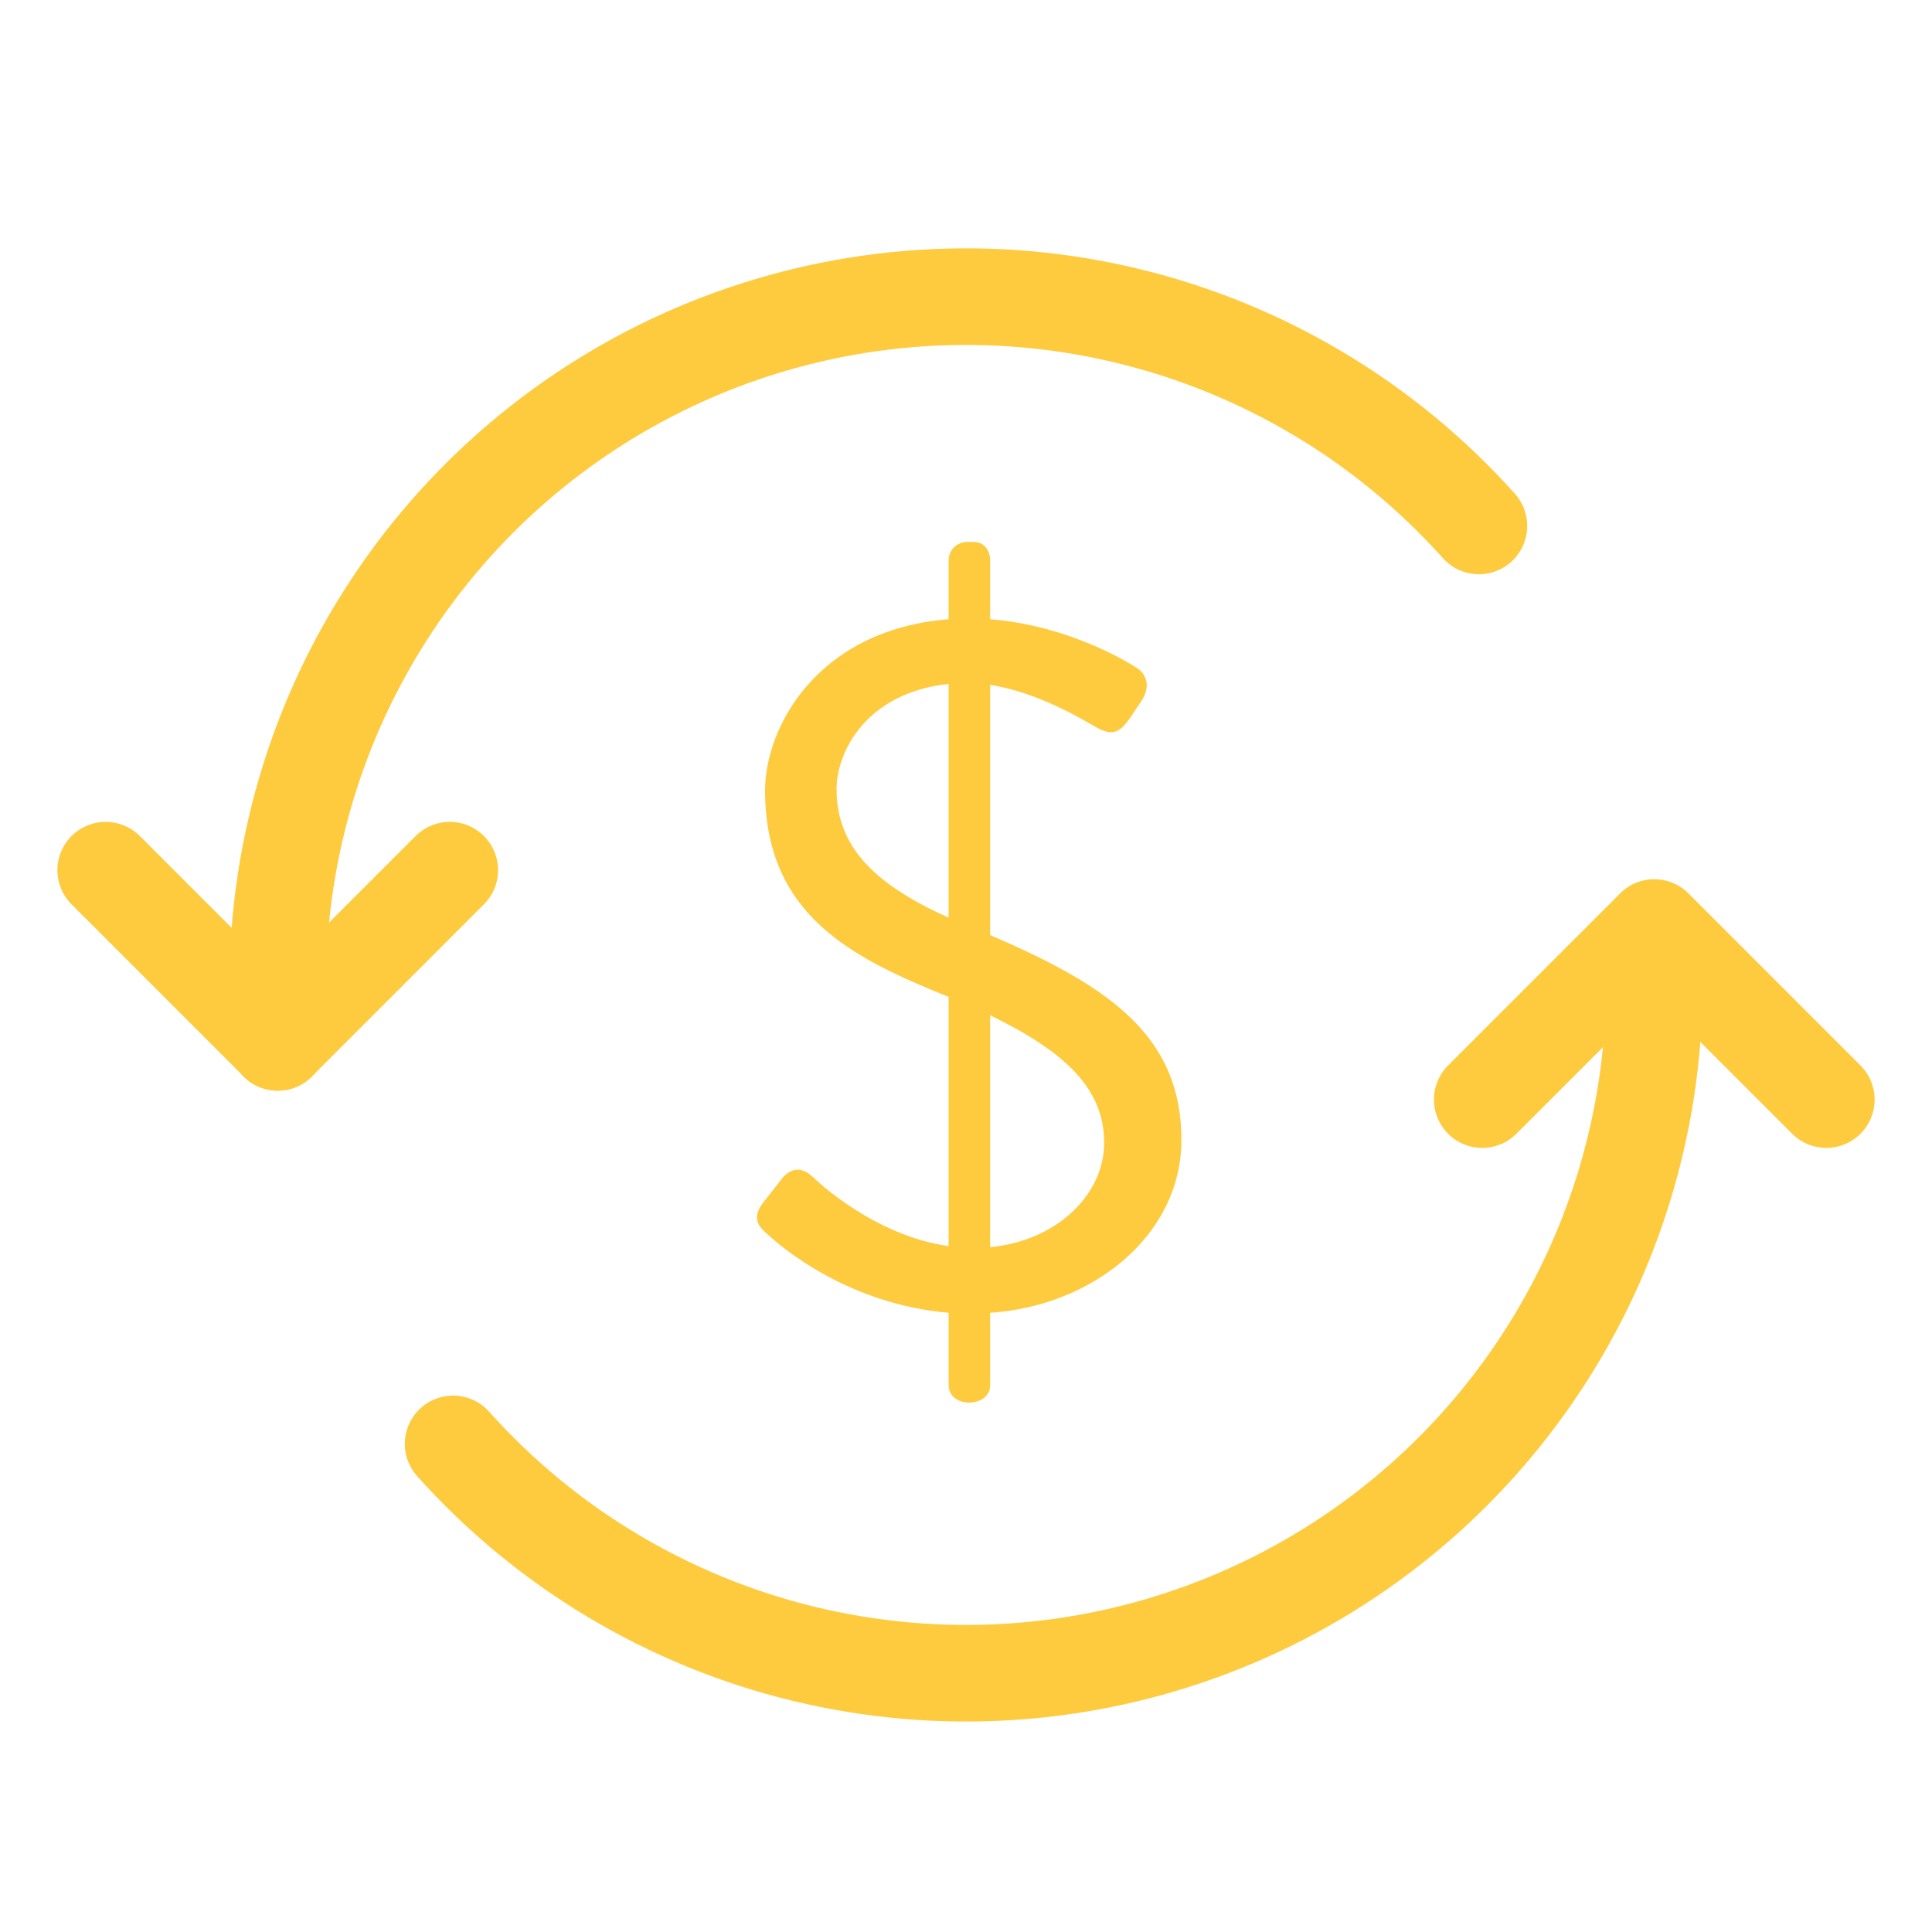
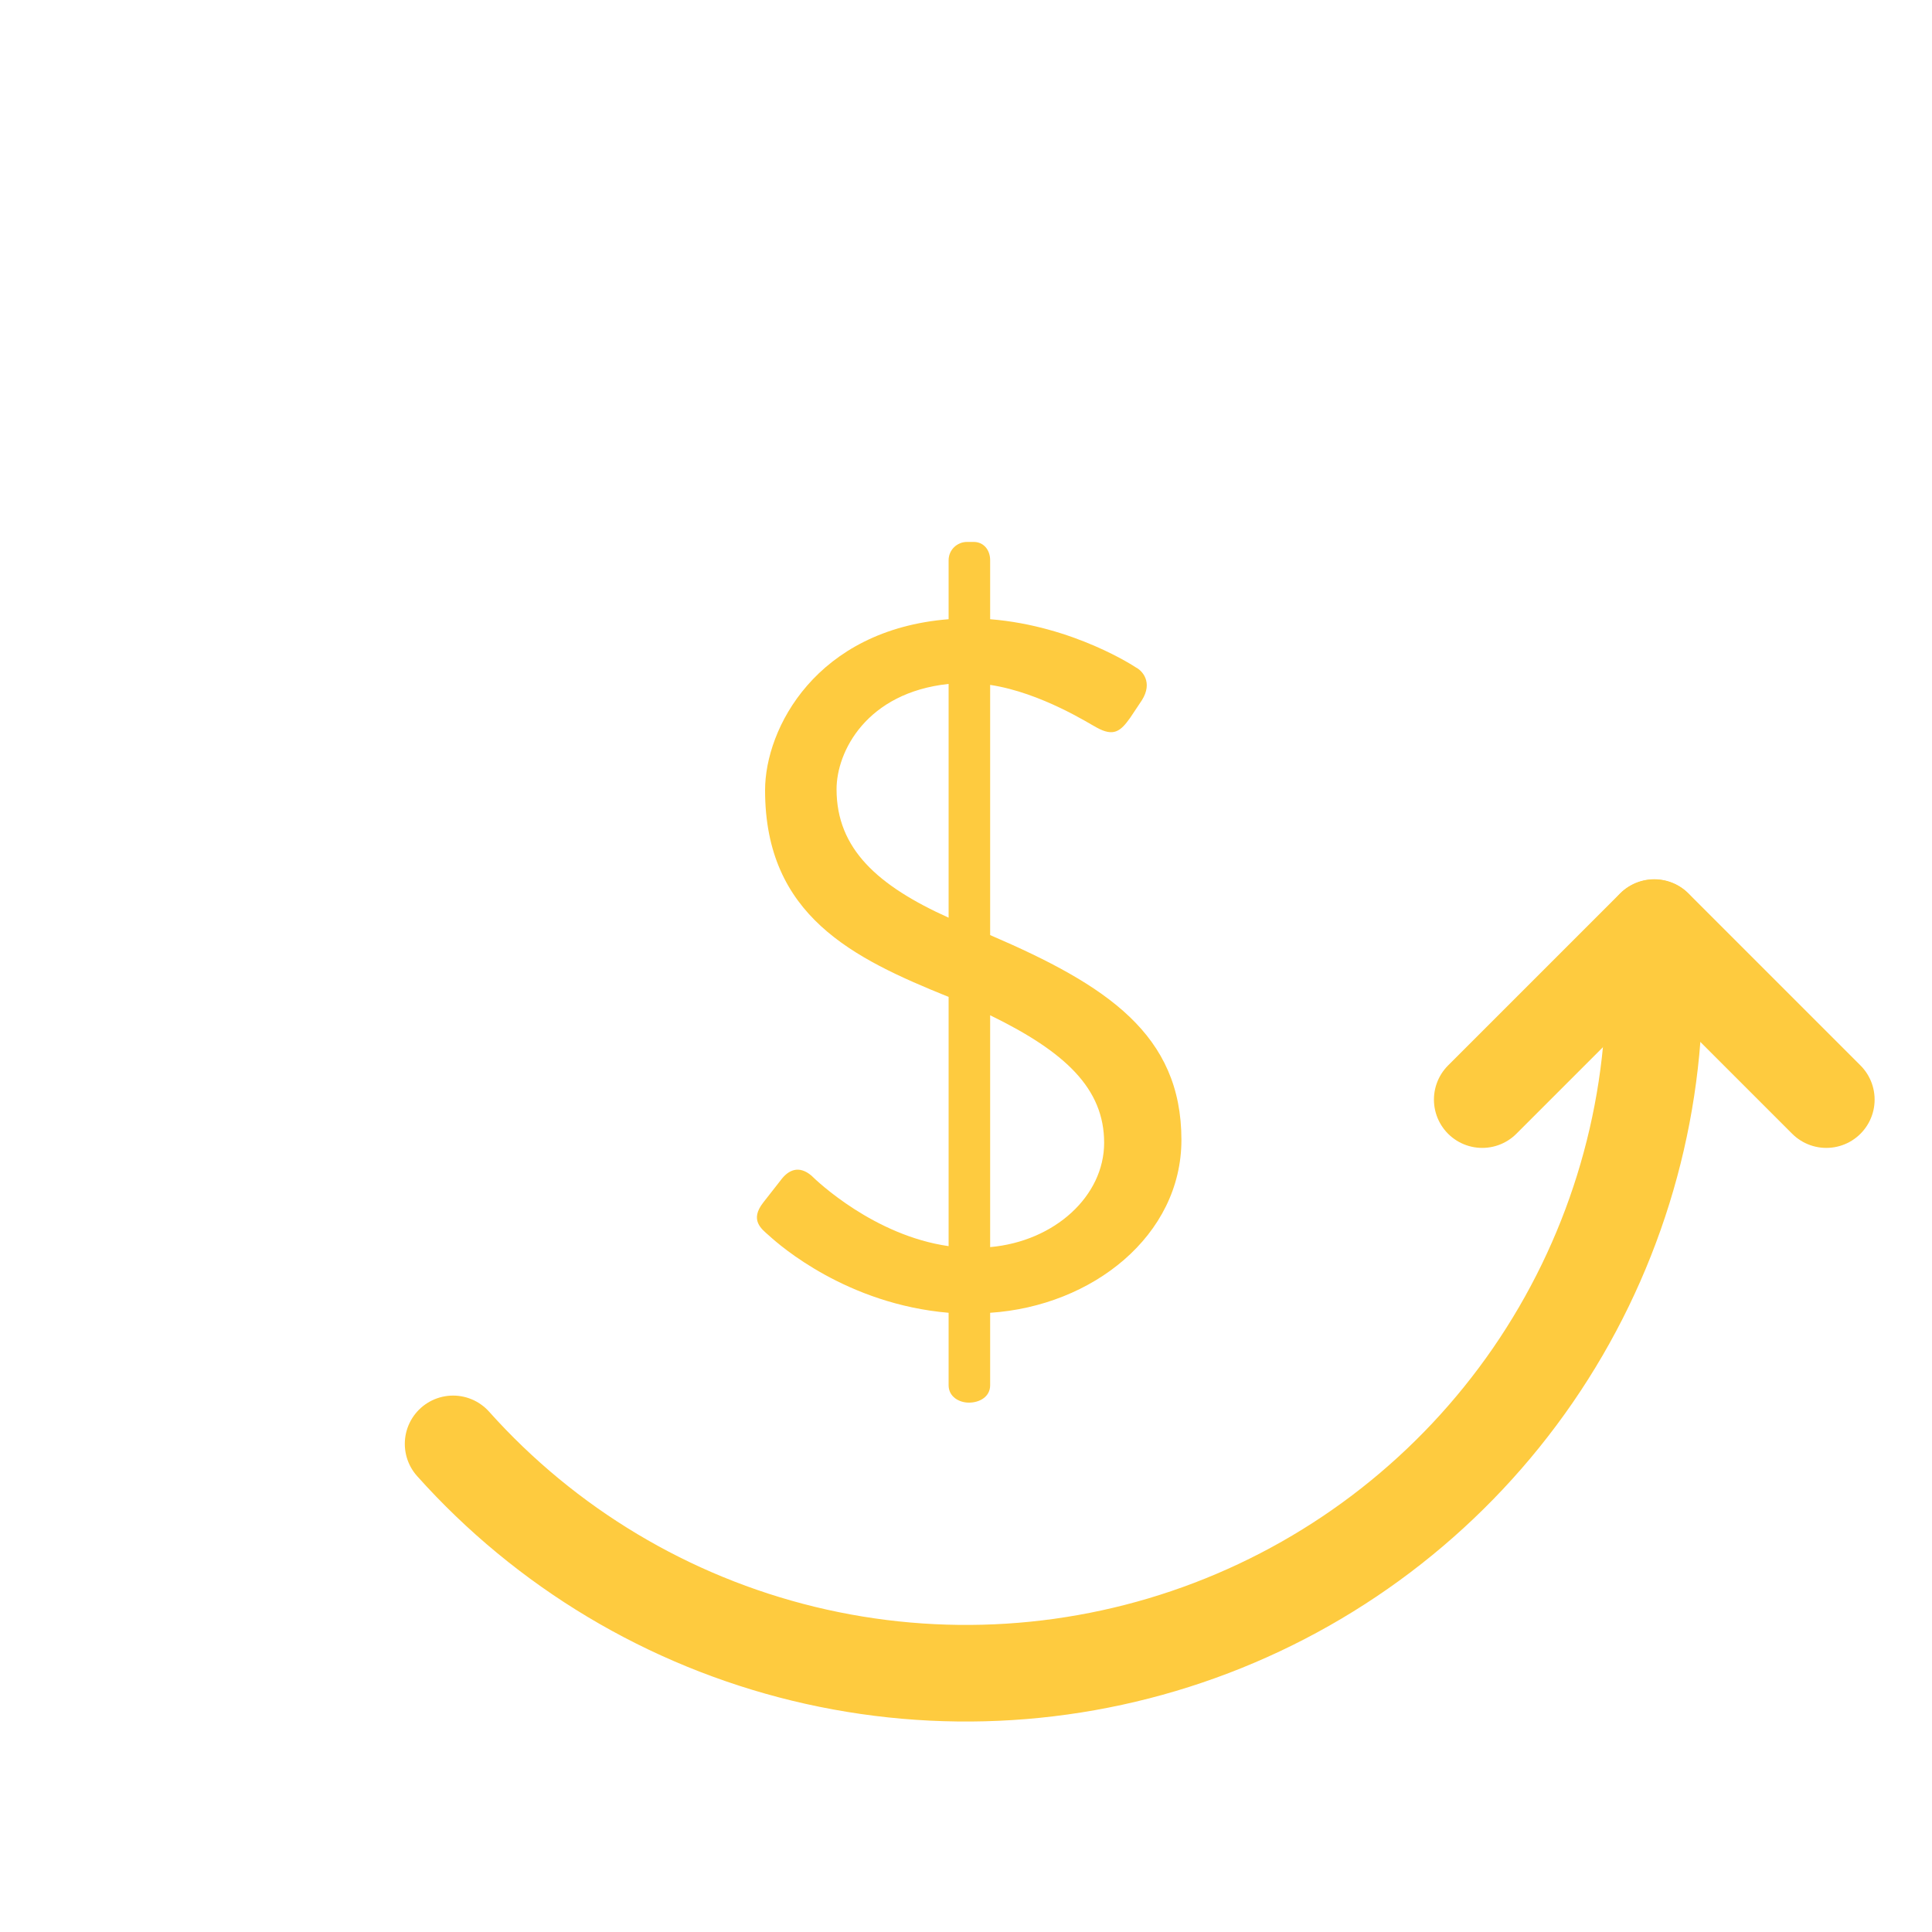
<svg xmlns="http://www.w3.org/2000/svg" width="40" height="40" viewBox="0 0 40 40" fill="none">
-   <path d="M30.619 10.889C28.695 8.739 26.163 7.223 23.359 6.543C20.555 5.863 17.61 6.05 14.914 7.08C12.219 8.11 9.899 9.934 8.263 12.311C6.626 14.688 5.75 17.505 5.75 20.391V21.583" stroke="#FECB3F" stroke-width="2" stroke-linecap="round" stroke-linejoin="round" />
  <path d="M9.381 29.894C11.305 32.045 13.836 33.56 16.641 34.241C19.445 34.921 22.39 34.734 25.085 33.704C27.781 32.674 30.1 30.851 31.737 28.474C33.373 26.097 34.25 23.28 34.25 20.394V19.209" stroke="#FECB3F" stroke-width="2" stroke-linecap="round" stroke-linejoin="round" />
  <path d="M30.688 22.766L34.25 19.204L37.812 22.766" stroke="#FECB3F" stroke-width="2" stroke-linecap="round" stroke-linejoin="round" />
-   <path d="M9.312 18.016L5.75 21.579L2.188 18.016" stroke="#FECB3F" stroke-width="2" stroke-linecap="round" stroke-linejoin="round" />
  <path d="M15.92 25.58C15.76 25.44 15.52 25.26 15.8 24.9L16.16 24.44C16.32 24.22 16.54 24.12 16.8 24.34C16.92 24.46 18.1 25.58 19.64 25.8V20.64C17.66 19.84 15.84 18.96 15.84 16.36C15.84 15.08 16.9 13.04 19.64 12.82V11.6C19.64 11.38 19.82 11.22 20.02 11.22H20.16C20.36 11.22 20.5 11.38 20.5 11.6V12.82C22.24 12.96 23.52 13.82 23.52 13.82C23.64 13.88 23.88 14.12 23.64 14.5L23.4 14.86C23.2 15.14 23.06 15.26 22.7 15.06C22.58 15 21.56 14.34 20.5 14.18V19.36C22.92 20.4 24.46 21.42 24.46 23.6C24.46 25.58 22.62 27.04 20.5 27.18V28.68C20.5 28.92 20.28 29.04 20.06 29.04C19.86 29.04 19.64 28.92 19.64 28.68V27.18C17.54 27 16.16 25.8 15.92 25.58ZM19.64 19V14.16C17.94 14.34 17.32 15.56 17.32 16.34C17.32 17.58 18.18 18.34 19.64 19ZM20.5 25.82C21.84 25.7 22.86 24.76 22.86 23.66C22.86 22.54 22.06 21.78 20.5 21.02V25.82Z" fill="#FECB3F" />
</svg>